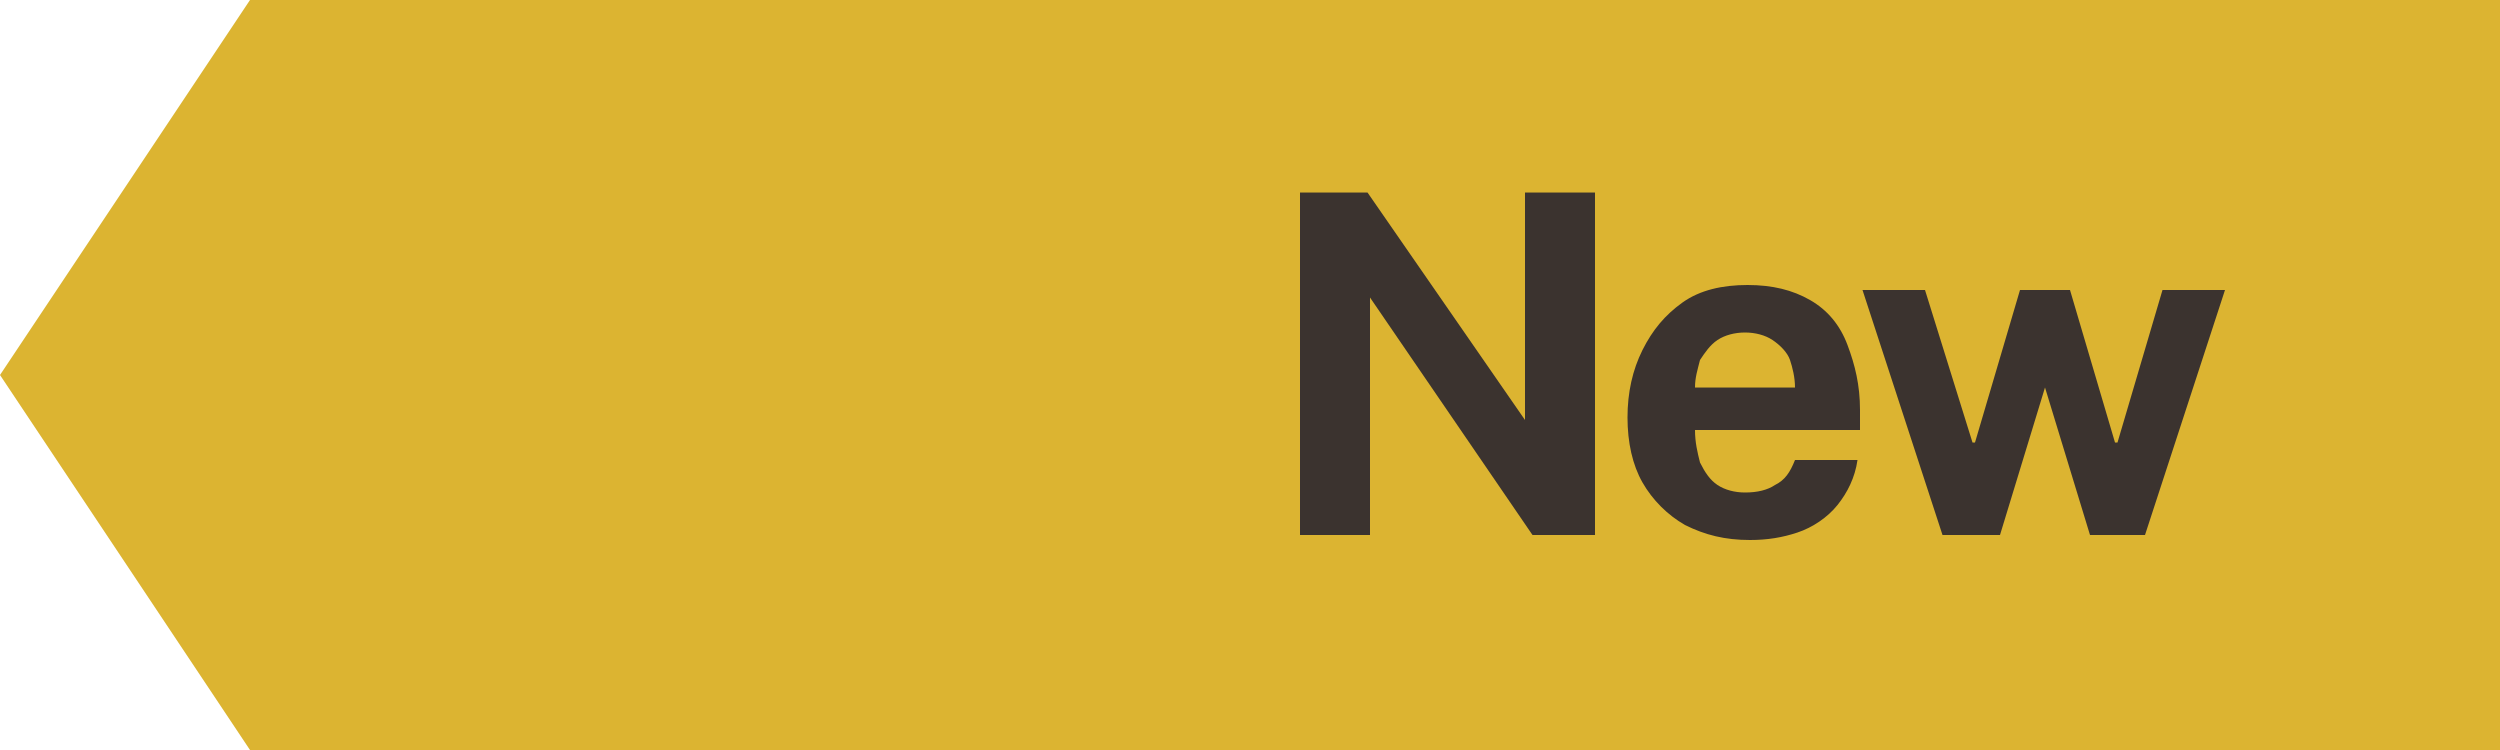
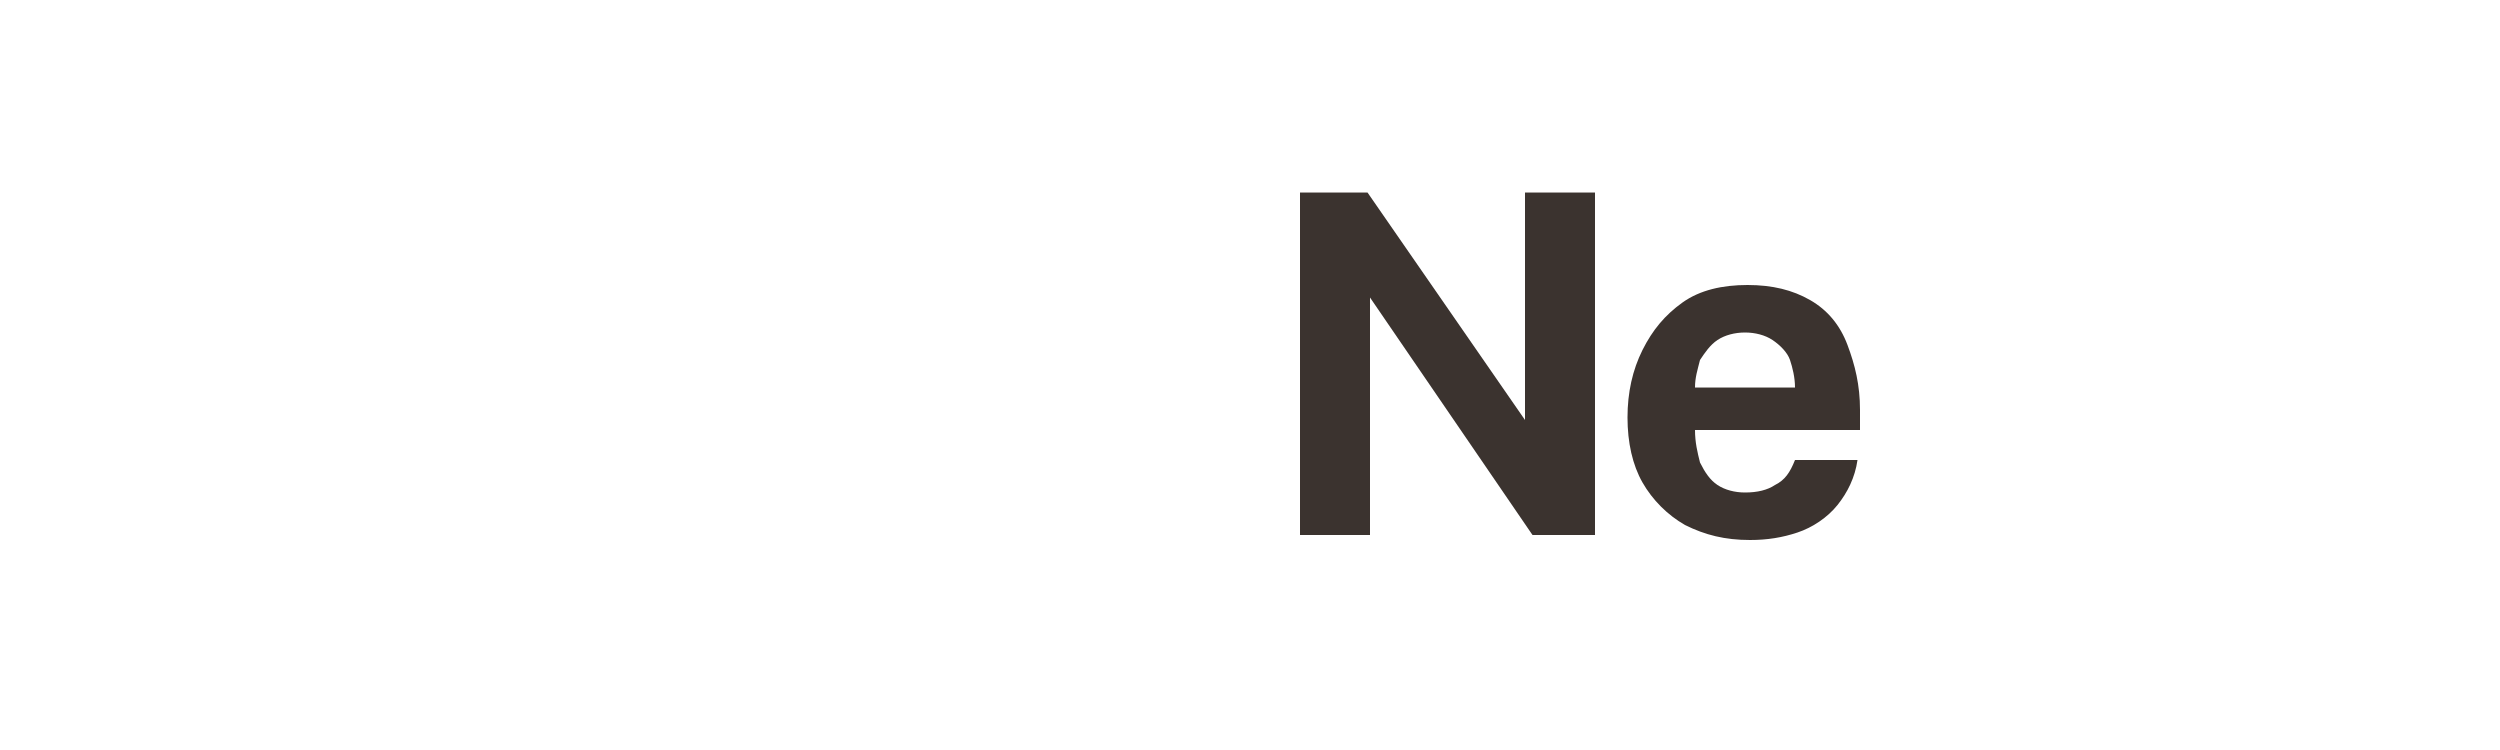
<svg xmlns="http://www.w3.org/2000/svg" version="1.1" id="Ebene_1" x="0px" y="0px" viewBox="0 0 100 30" style="enable-background:new 0 0 100 30;" xml:space="preserve">
  <style type="text/css">
	.st0{fill:#DCB431;}
	.st1{fill:#3B332F;}
</style>
  <g id="Gruppe_3732" transform="translate(-474 -791)">
-     <path id="Pfad_1815" class="st0" d="M484,791h90v30h-90l-10-15L484,791z" />
-   </g>
+     </g>
  <g>
    <path class="st1" d="M52,21.4V7.7h2.7l6.3,9.1V7.7h2.8v13.7h-2.5l-6.5-9.5v9.5H52z" />
    <path class="st1" d="M70,21.6c-1,0-1.8-0.2-2.6-0.6c-0.7-0.4-1.3-1-1.7-1.7c-0.4-0.7-0.6-1.6-0.6-2.6c0-1,0.2-1.9,0.6-2.7   c0.4-0.8,0.9-1.4,1.6-1.9c0.7-0.5,1.6-0.7,2.6-0.7c1,0,1.8,0.2,2.5,0.6c0.7,0.4,1.2,1,1.5,1.8c0.3,0.8,0.5,1.6,0.5,2.6v0.8h-6.6   c0,0.5,0.1,0.9,0.2,1.3c0.2,0.4,0.4,0.7,0.7,0.9c0.3,0.2,0.7,0.3,1.1,0.3c0.5,0,0.9-0.1,1.2-0.3c0.4-0.2,0.6-0.5,0.8-1h2.5   c-0.1,0.7-0.4,1.3-0.8,1.8s-1,0.9-1.6,1.1S70.7,21.6,70,21.6z M67.8,15.5h4c0-0.4-0.1-0.8-0.2-1.1c-0.1-0.3-0.4-0.6-0.7-0.8   c-0.3-0.2-0.7-0.3-1.1-0.3c-0.4,0-0.8,0.1-1.1,0.3c-0.3,0.2-0.5,0.5-0.7,0.8C67.9,14.8,67.8,15.1,67.8,15.5z" />
-     <path class="st1" d="M77.7,21.4l-3.2-9.8H77l1.9,6.1h0.1l1.8-6.1h2l1.8,6.1h0.1l1.8-6.1h2.5l-3.2,9.8h-2.2l-1.8-5.9l-1.8,5.9H77.7z   " />
  </g>
</svg>